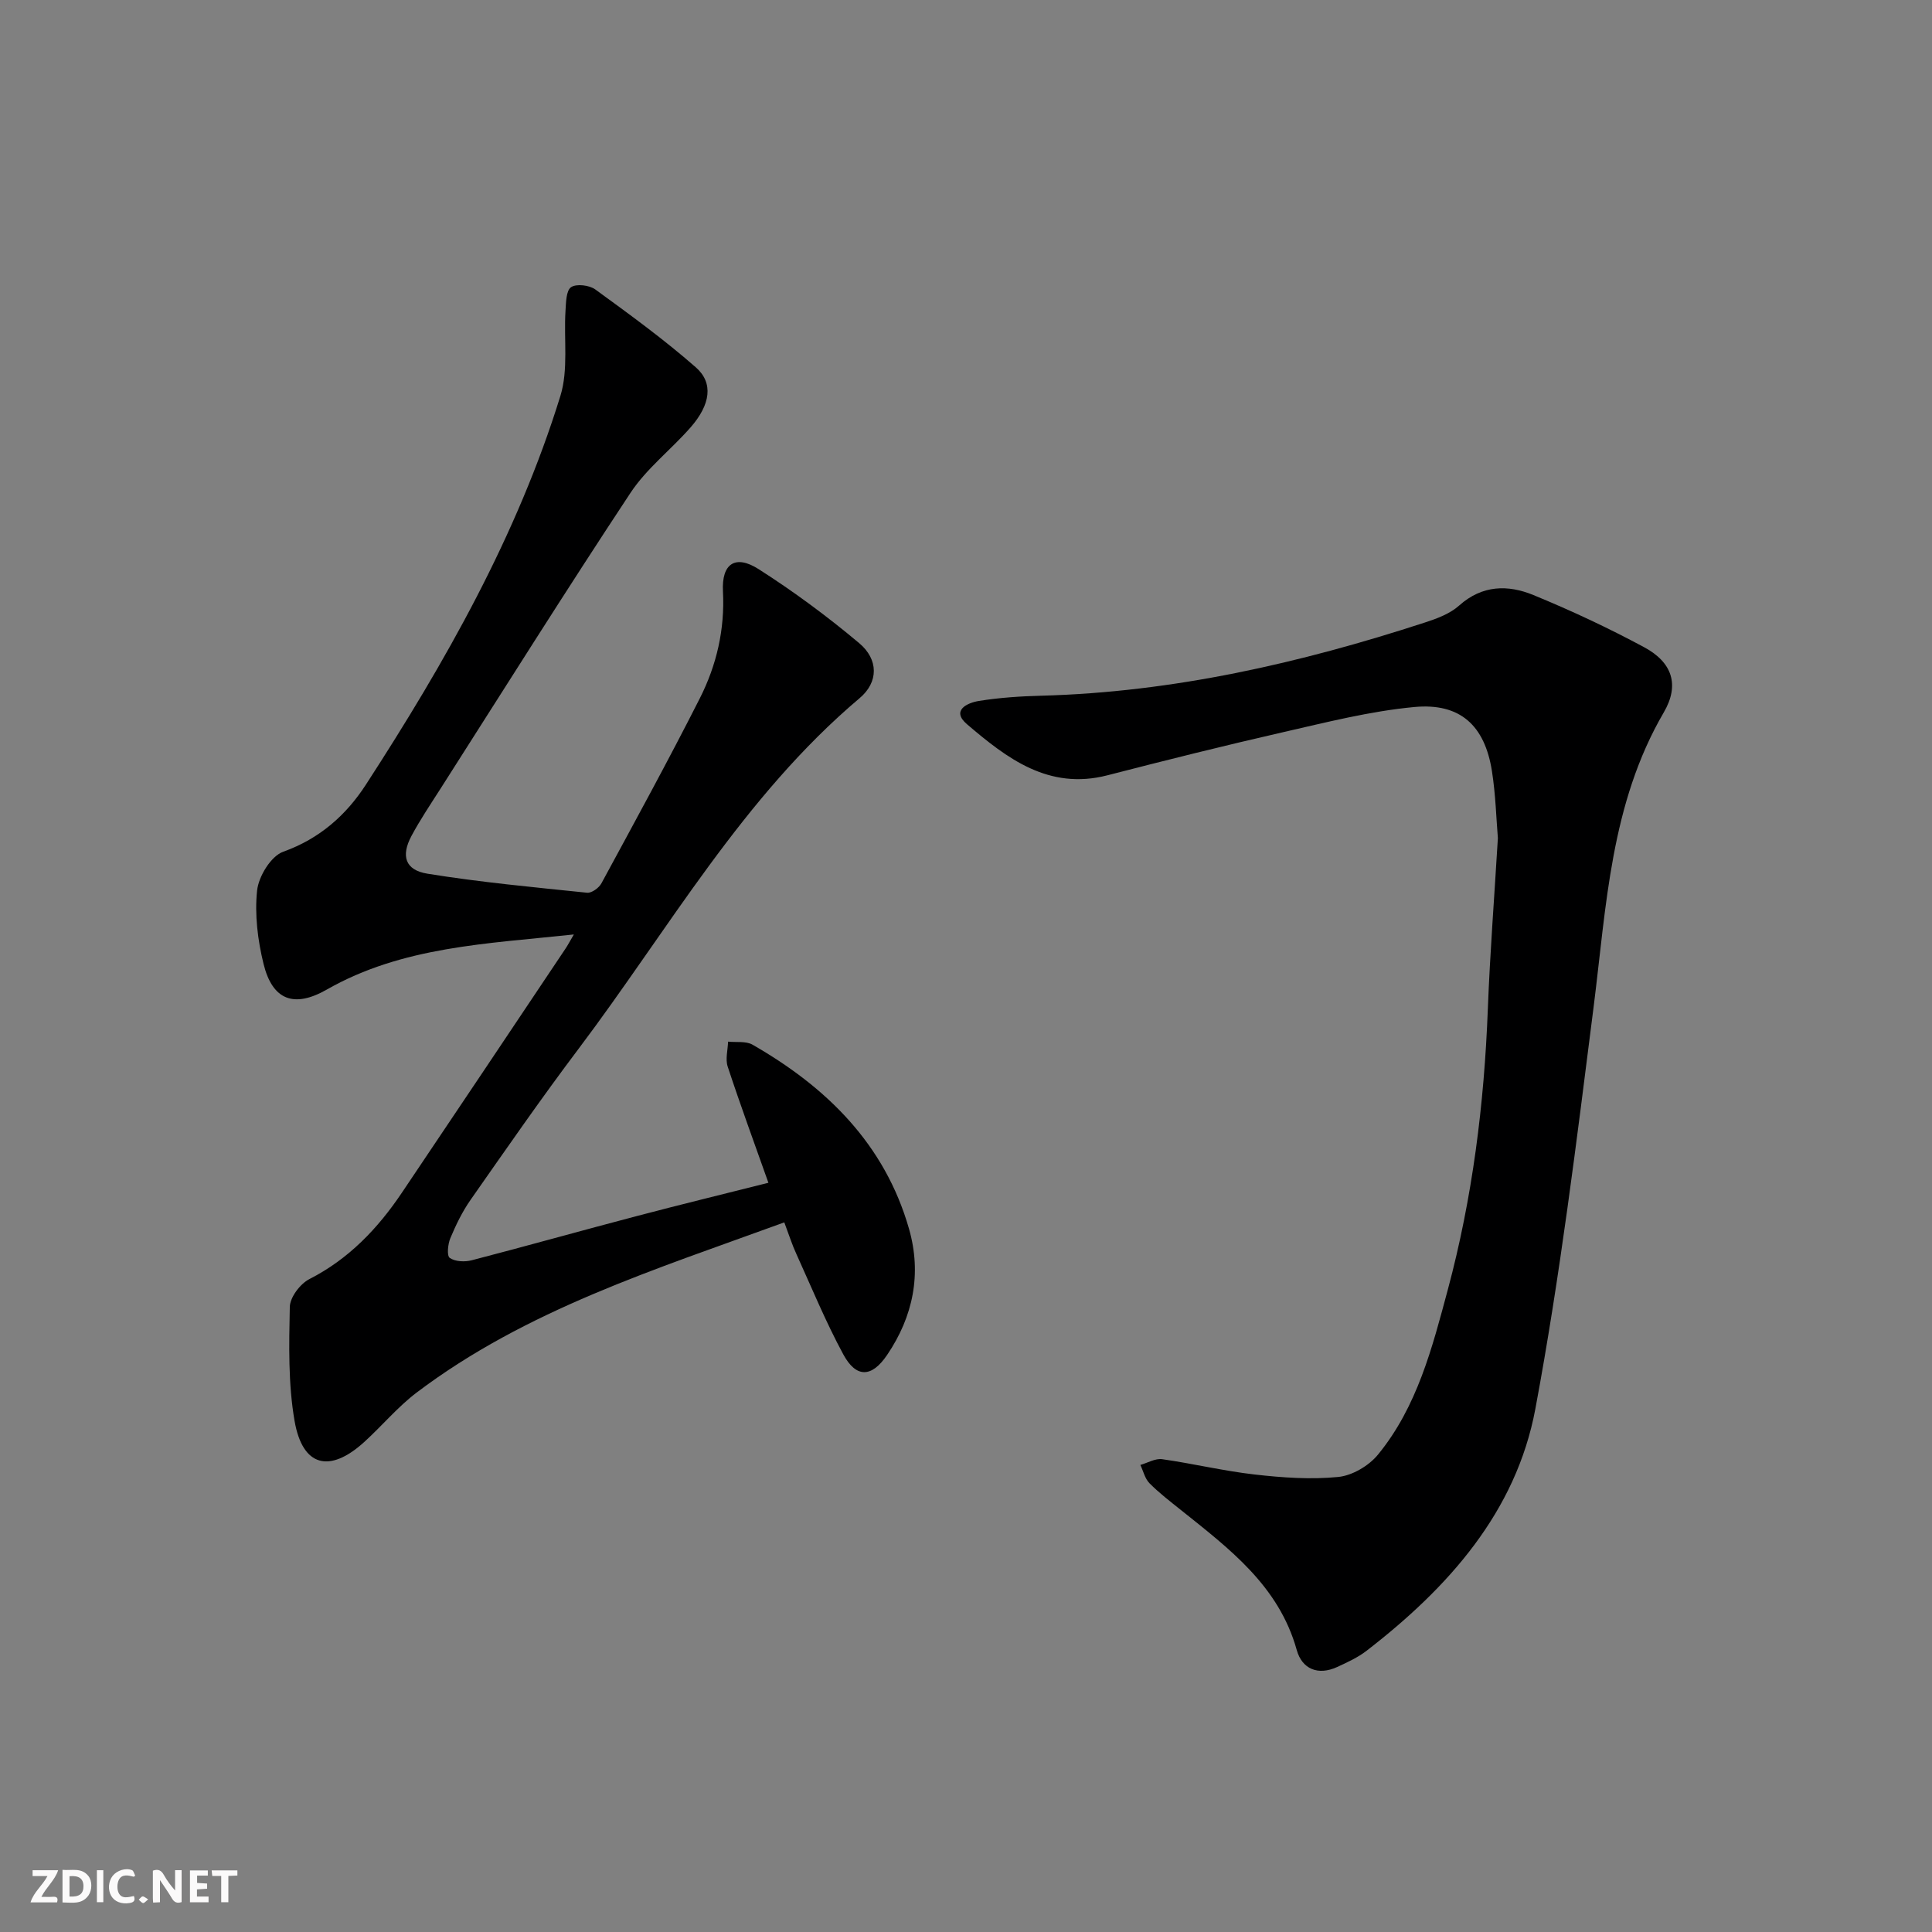
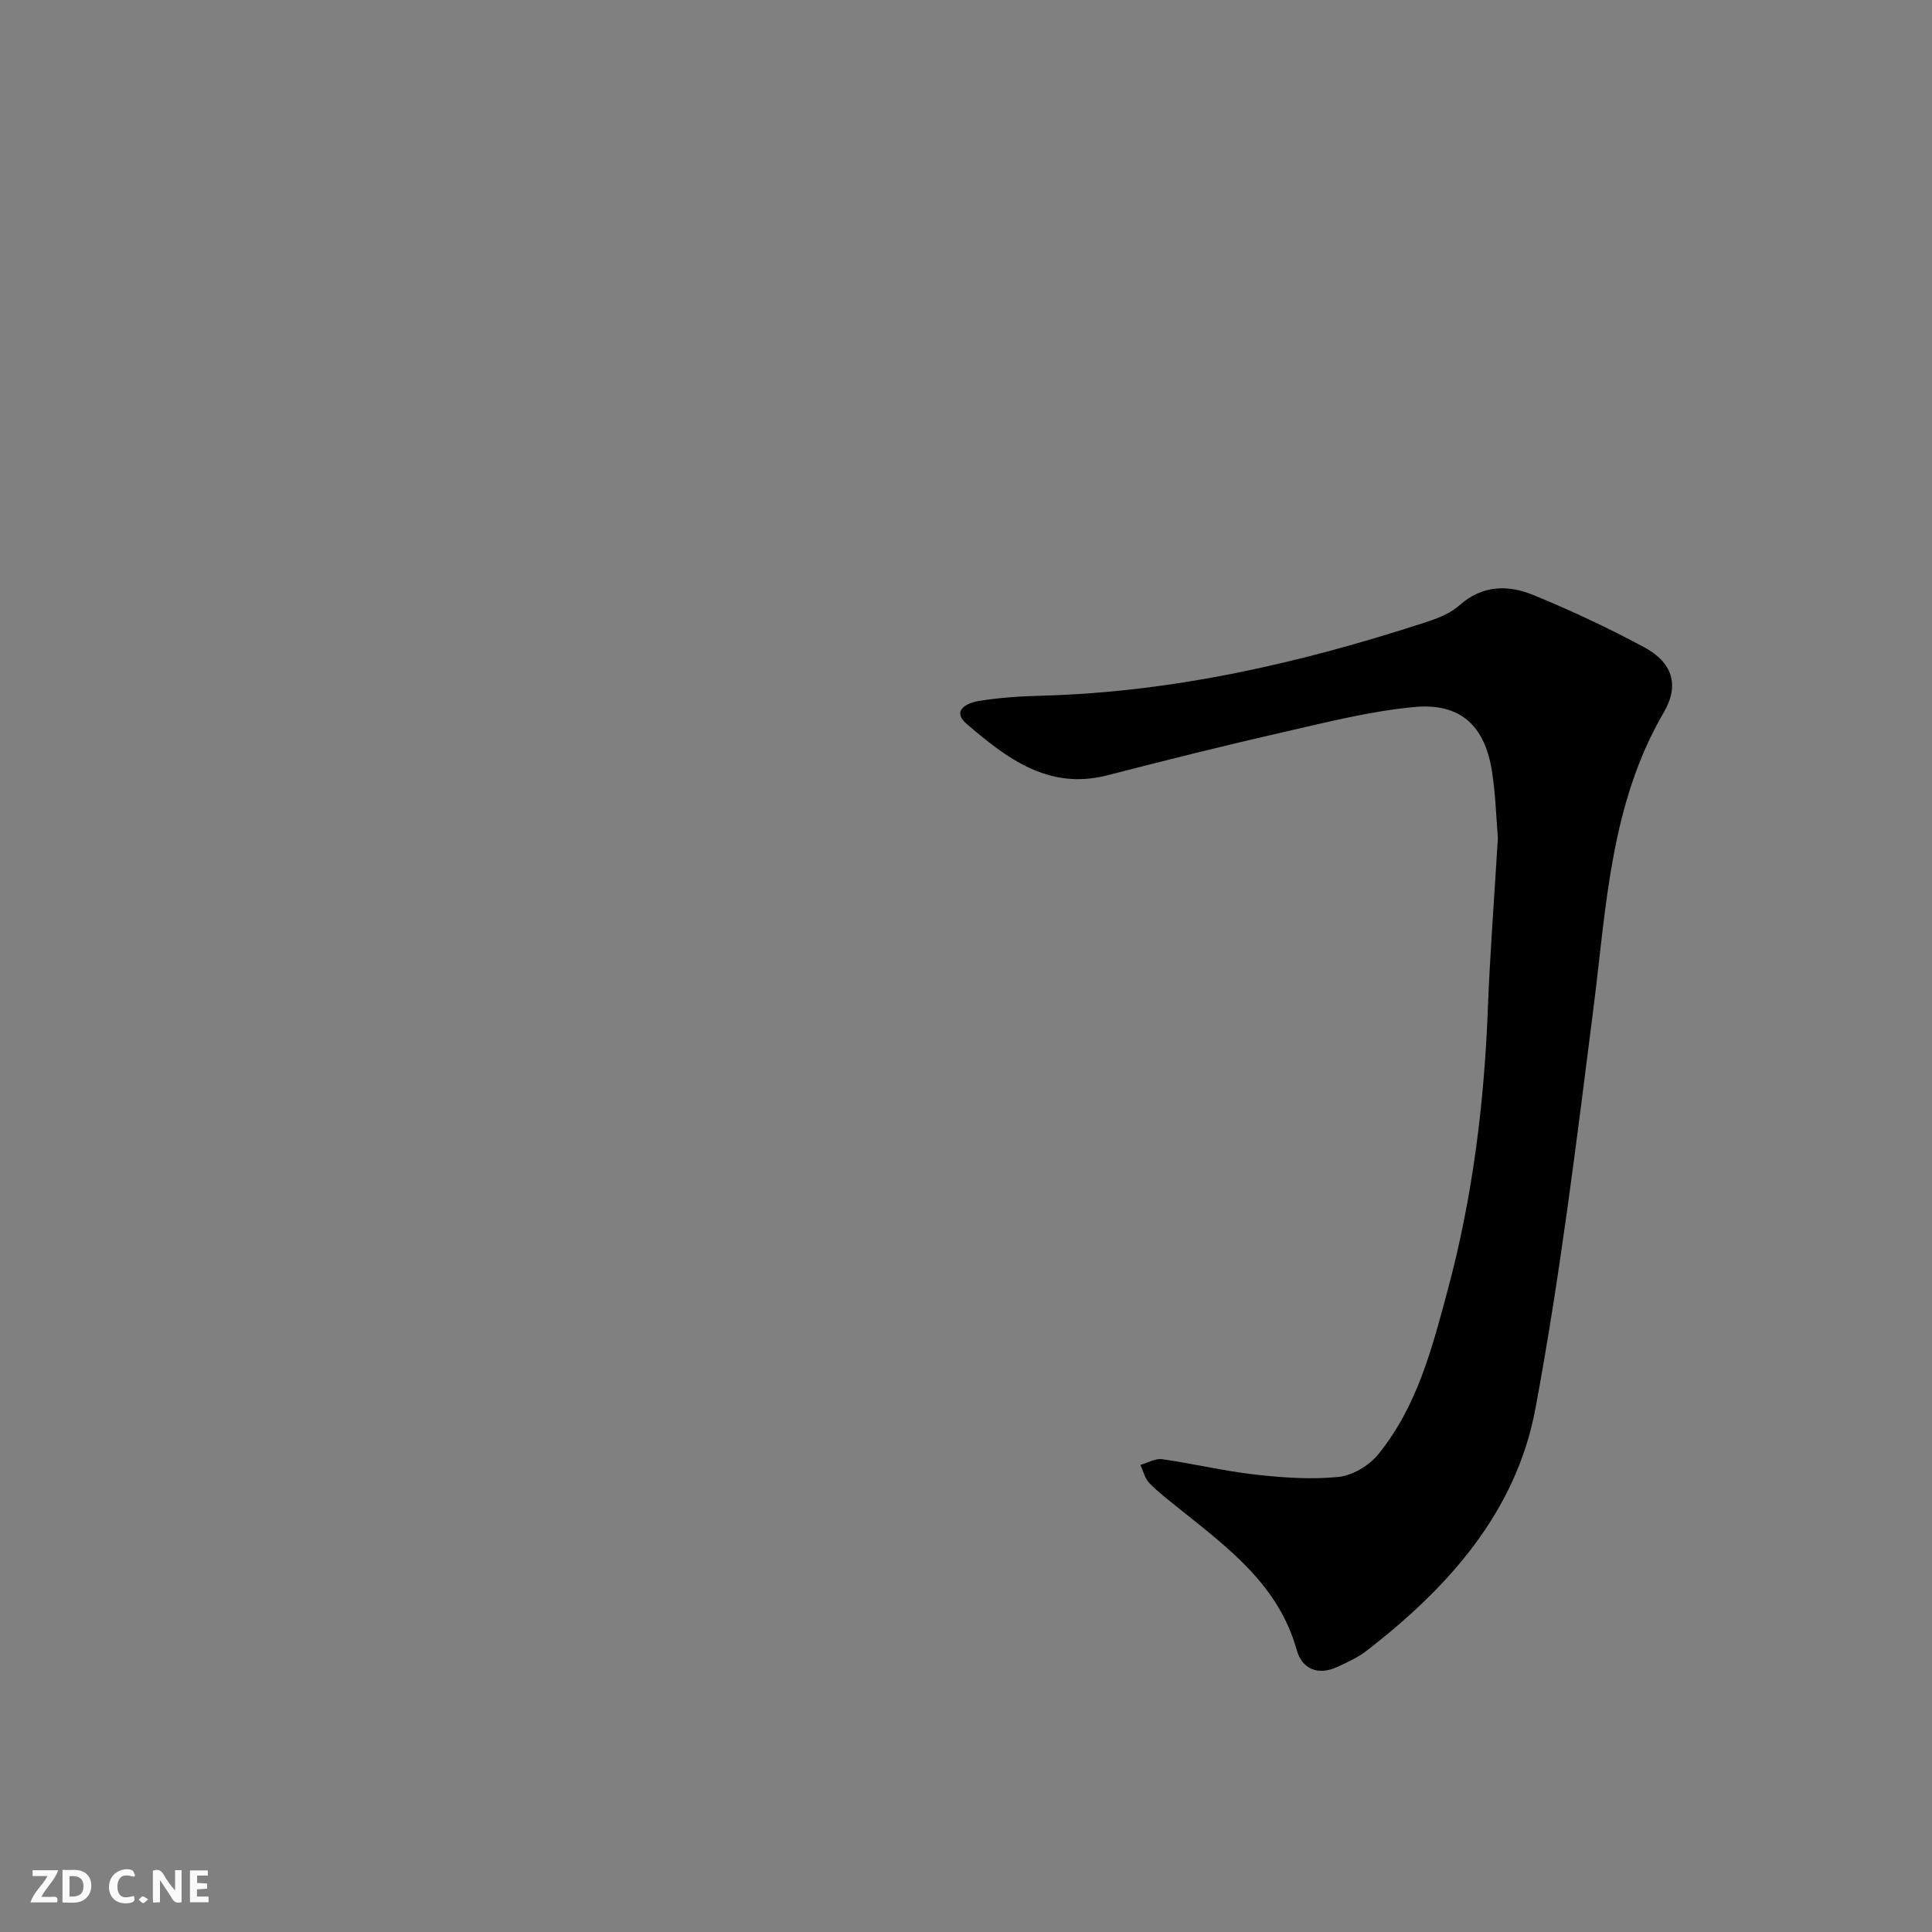
<svg xmlns="http://www.w3.org/2000/svg" enable-background="new 0 0 400 400" viewBox="0 0 400 400">
  <rect x="0" y="0" width="400" height="400" fill="#808080" stroke="none" />
  <g fill="#fbfafa">
    <path d="m37.59 393.81c-.92.31-1.52.05-2-.78-.7-1.2-1.52-2.34-2.47-3.78v4.59c-.55.03-.95.05-1.41.07-.03-.37-.06-.64-.06-.91 0-1.91 0-3.81 0-5.7 1.13-.41 1.77-.03 2.29.91.62 1.11 1.38 2.14 2.31 3.19v-4.2h1.35v6.61z" />
    <path d="m12.94 393.88v-6.75c1.9.19 3.93-.54 5.37 1.29.8 1.01.78 2.88.03 3.97-1.37 1.97-3.4 1.51-5.4 1.49m1.45-1.22c2.04.12 2.92-.58 2.89-2.21-.03-1.51-.98-2.19-2.89-2z" />
    <path d="m11.81 393.87h-5.49c.68-2.18 2.47-3.48 3.51-5.45h-3.08v-1.21h5.29c-.71 2.13-2.44 3.48-3.47 5.51.86 0 1.63.04 2.39-.01.79-.05 1.14.21.85 1.16" />
    <path d="m39.33 393.86v-6.61h3.7v1.07h-2.22v1.52c.68.04 1.34.09 2.07.13v1.07c-.72.05-1.38.09-2.1.14v1.48h2.4v1.19h-3.85z" />
    <path d="m27.71 388.56c-1.15-.3-2.46-.61-3.1.64-.37.73-.41 1.93-.06 2.67.63 1.35 1.99.93 3.17.68.35.94-.01 1.32-.93 1.46-1.62.25-3.05-.27-3.76-1.48-.73-1.25-.6-3.03.31-4.17.88-1.11 2.71-1.7 4-1.16.32.13.44.74.65 1.12-.1.08-.19.16-.28.24" />
-     <path d="m49.15 387.24v1.07c-.59.02-1.17.05-1.87.08v5.44h-1.48v-5.44h-1.85c-.05-.4-.08-.73-.13-1.15z" />
-     <path d="m20.06 387.21h1.33v6.62h-1.33z" />
    <path d="m30.68 393.25c-.49.38-.8.79-1.05.76-.32-.05-.6-.45-.9-.7.26-.24.51-.64.8-.67.29-.04.62.3 1.15.61" />
  </g>
-   <path d="m162.38 253.08c-26.71 9.75-53.44 18.1-76.1 35.22-3.95 2.99-7.19 6.91-10.88 10.26-7.16 6.5-12.76 5.12-14.41-4.36-1.34-7.71-1.15-15.74-.99-23.61.04-2 2.15-4.8 4.06-5.77 8.15-4.16 14.14-10.45 19.13-17.86 11.34-16.84 22.62-33.72 33.92-50.6.43-.64.78-1.32 1.7-2.89-18.12 1.94-35.52 2.49-51.17 11.42-6.72 3.83-11.21 2.23-13.07-5.3-1.21-4.92-1.87-10.24-1.34-15.22.31-2.93 2.88-7.13 5.41-8.03 7.54-2.7 13-7.55 17.11-13.88 16.41-25.32 31.3-51.48 40.27-80.48 1.69-5.46.69-11.73 1.06-17.62.11-1.72.12-4.18 1.15-4.9 1.09-.75 3.78-.43 5.01.46 7.1 5.17 14.23 10.35 20.82 16.13 3.71 3.25 3.03 7.73-1.07 12.42-4.04 4.62-9.1 8.5-12.44 13.55-13.39 20.25-26.3 40.82-39.36 61.29-2.06 3.22-4.2 6.4-6 9.76-2.21 4.14-1.32 7.07 3.31 7.82 10.94 1.77 22.01 2.8 33.05 3.94.94.1 2.46-1 2.97-1.95 6.89-12.71 13.83-25.39 20.36-38.28 3.48-6.87 5.21-14.27 4.8-22.17-.3-5.75 2.57-7.67 7.38-4.6 7.26 4.63 14.23 9.79 20.83 15.33 4 3.36 4.04 8.05.09 11.38-24.18 20.42-39.54 47.86-58.22 72.64-7.71 10.22-15 20.76-22.35 31.26-1.7 2.43-3.02 5.17-4.17 7.91-.52 1.24-.76 3.65-.12 4.09 1.11.77 3.1.86 4.53.49 11.4-2.96 22.73-6.15 34.12-9.14 9.14-2.41 18.33-4.64 27.32-6.91-2.9-8.18-5.8-16.07-8.43-24.06-.51-1.54.03-3.43.08-5.16 1.7.18 3.7-.15 5.06.63 15.35 8.8 27.38 20.59 32.4 38.12 2.66 9.31.88 18.13-4.54 26.13-3.17 4.68-6.39 4.82-9.07-.14-3.62-6.69-6.53-13.77-9.68-20.71-.9-1.93-1.54-3.98-2.53-6.61z" fill="#000001" />
  <path d="m310.12 173.52c-.33-3.96-.46-8.96-1.23-13.87-1.48-9.42-6.55-14.16-16.07-13.27-9.18.86-18.26 3.18-27.29 5.24-12.13 2.77-24.21 5.79-36.26 8.9-12.17 3.13-20.8-3.52-29.07-10.58-3.33-2.85.05-4.43 2.48-4.82 4.25-.68 8.59-.97 12.9-1.08 27.3-.73 53.59-6.74 79.41-15.15 2.5-.81 5.2-1.81 7.1-3.51 4.78-4.28 10.12-4.35 15.39-2.18 7.81 3.21 15.5 6.8 22.94 10.81 5.78 3.11 7.38 7.77 4.05 13.48-11.05 18.94-11.88 40.1-14.53 60.99-3.53 27.8-6.92 55.68-12.06 83.21-4 21.38-18.06 37.04-34.94 50.08-1.81 1.4-3.98 2.39-6.08 3.36-3.99 1.84-7.29.41-8.38-3.5-3.72-13.35-14.03-21.03-24.05-29.05-2.2-1.76-4.46-3.49-6.44-5.49-.94-.95-1.28-2.51-1.89-3.79 1.51-.43 3.09-1.39 4.51-1.19 6.4.91 12.73 2.44 19.15 3.17 5.73.65 11.59 1.07 17.29.51 2.91-.28 6.35-2.31 8.24-4.62 8.12-9.9 11.24-22.15 14.47-34.18 5.1-19 7.53-38.42 8.28-58.08.44-11.46 1.33-22.9 2.08-35.39z" fill="#000001" />
</svg>